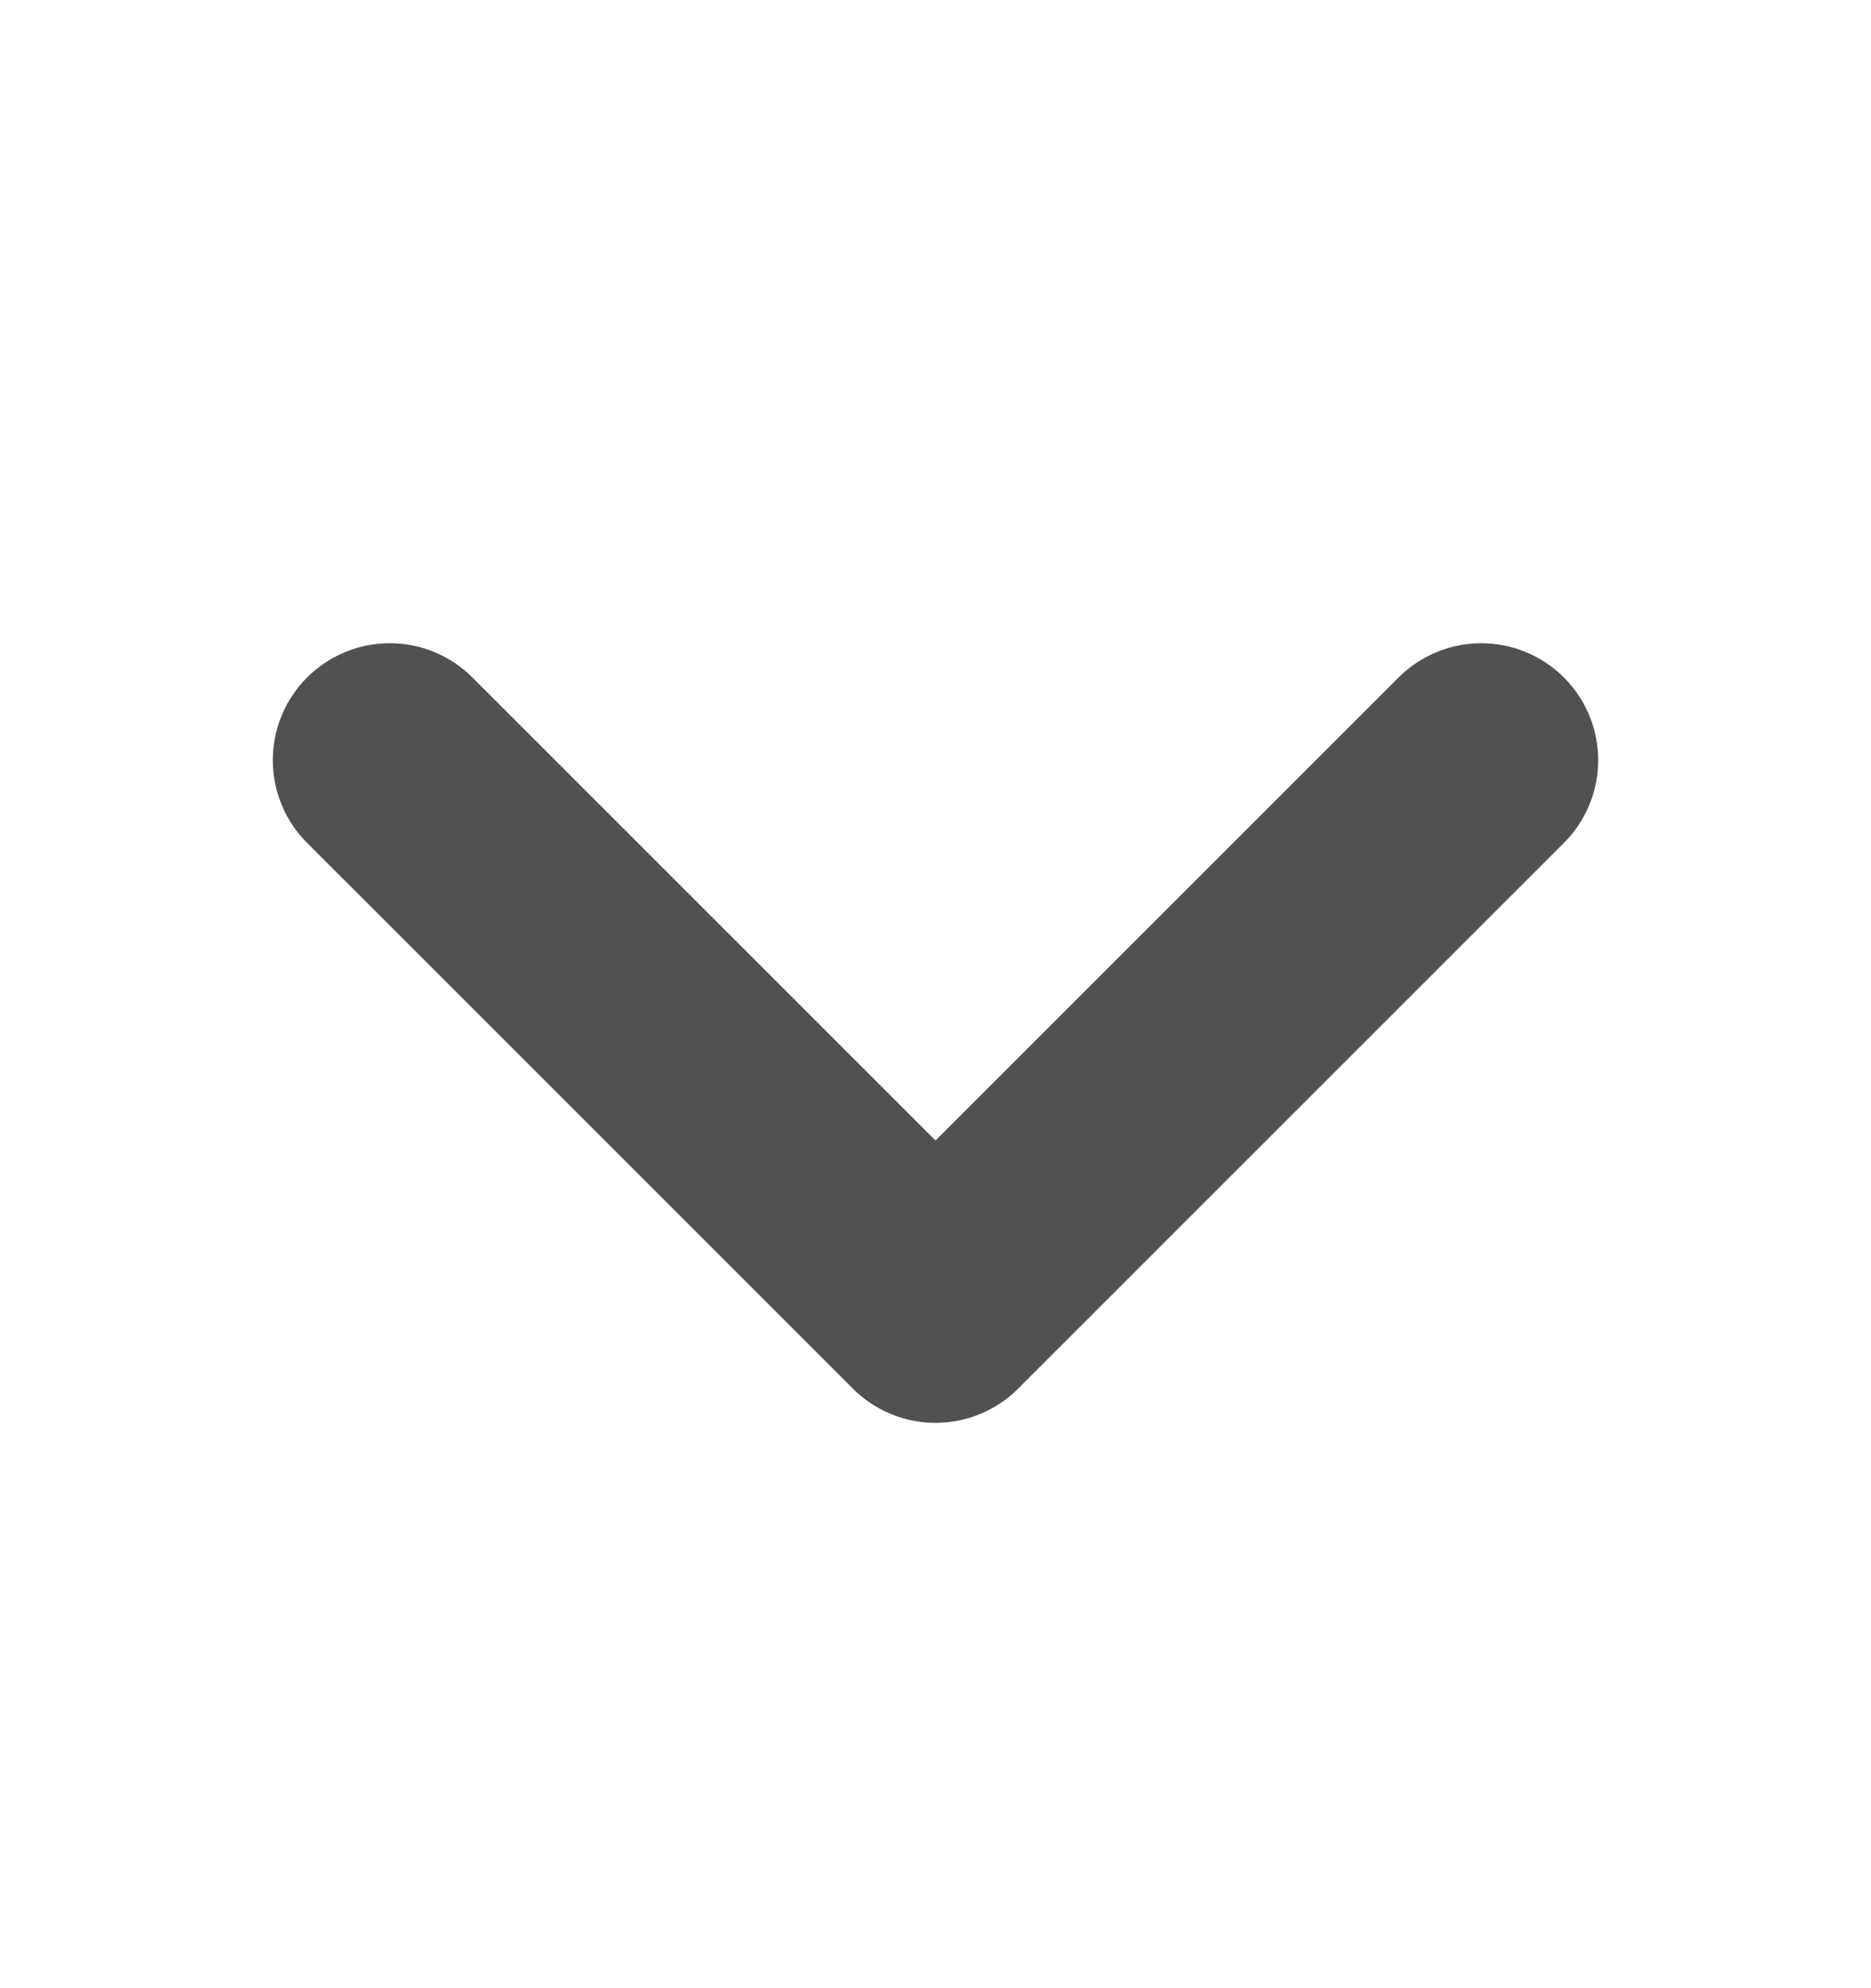
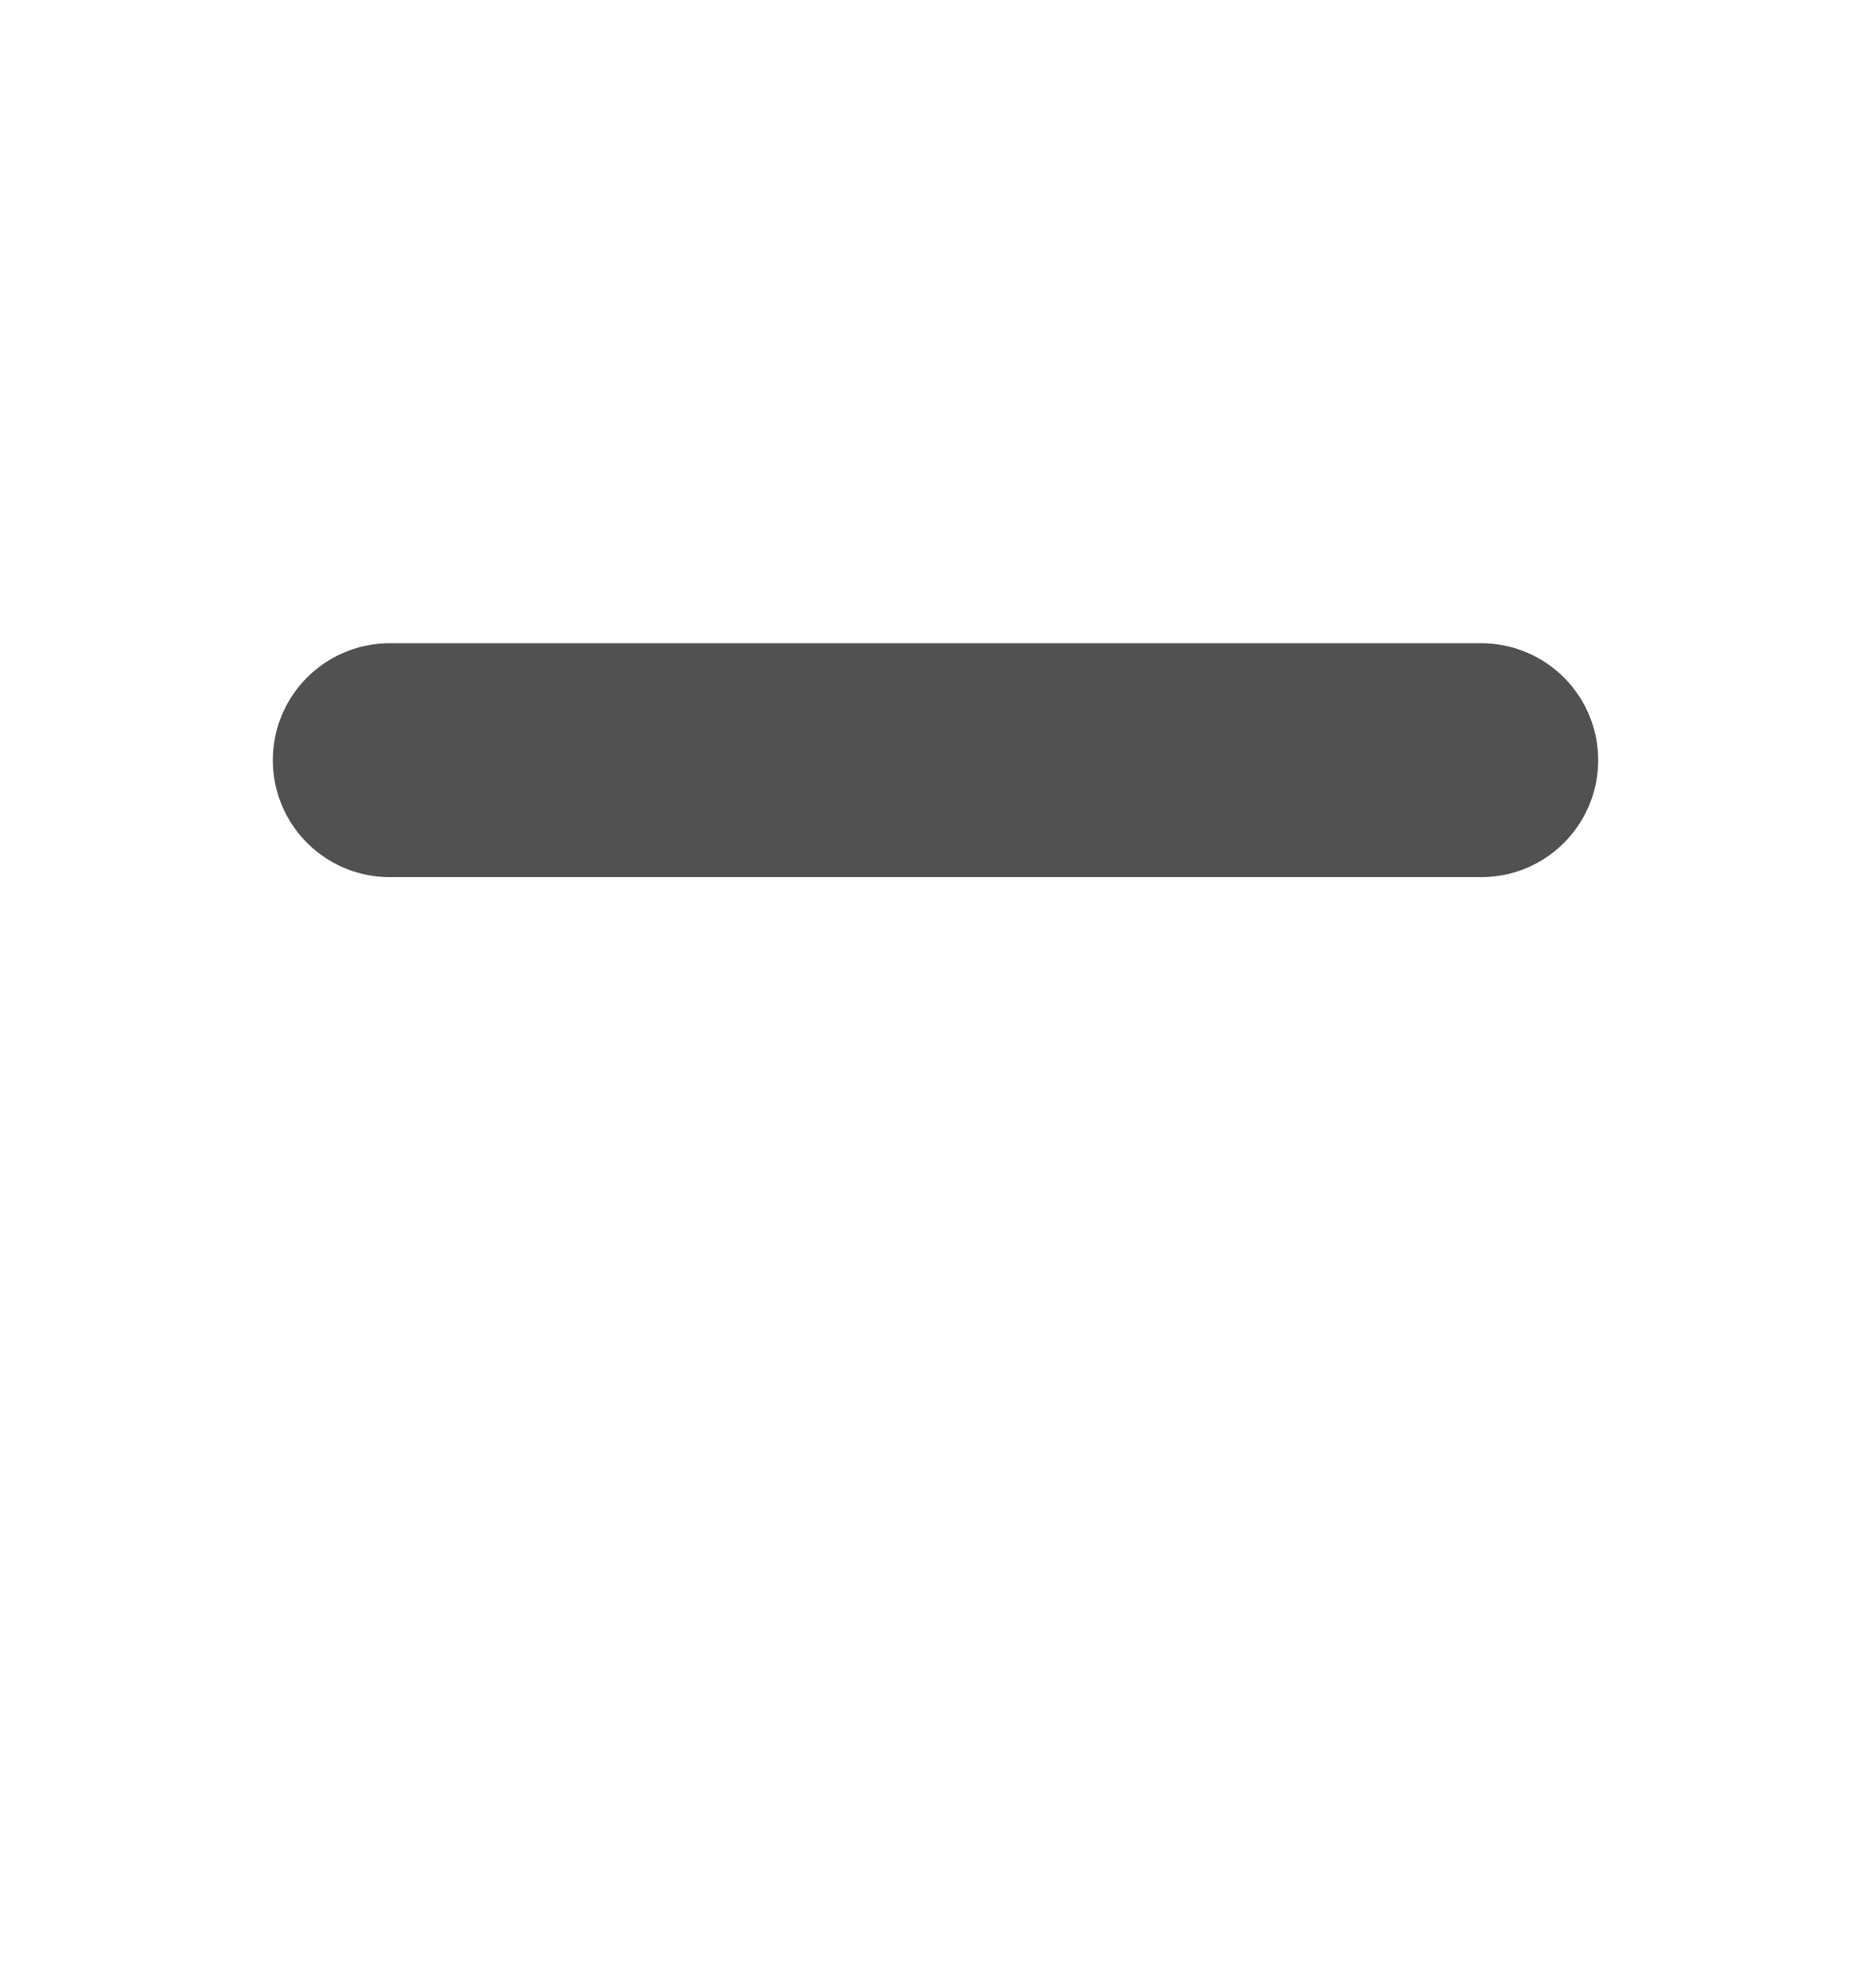
<svg xmlns="http://www.w3.org/2000/svg" width="16" height="17" viewBox="0 0 16 17" fill="none">
  <g id="Icons/Outline/chevron-left">
-     <path id="Icon" d="M12.667 6.5L8 11.166L3.333 6.5" stroke="#515151" stroke-width="2" stroke-linecap="round" stroke-linejoin="round" />
+     <path id="Icon" d="M12.667 6.5L3.333 6.5" stroke="#515151" stroke-width="2" stroke-linecap="round" stroke-linejoin="round" />
  </g>
</svg>